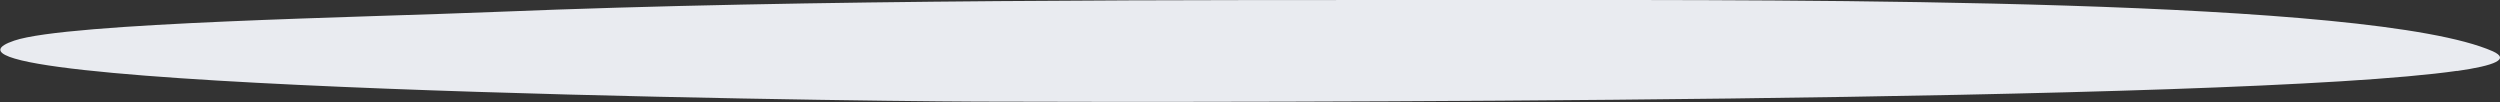
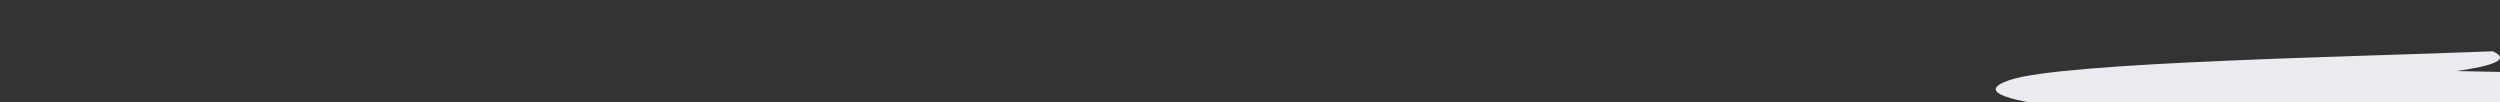
<svg xmlns="http://www.w3.org/2000/svg" viewBox="0 0 211.11 8.64">
  <rect x="0" y="0" width="211.11" height="8.64" fill="#333333" stroke="none" />
  <defs>
    <style>.cls-1{fill:#e9ebf0;fill-rule:evenodd;}</style>
  </defs>
  <title>Asset 2circle</title>
  <g id="Layer_2" data-name="Layer 2">
    <g id="Layer_1-2" data-name="Layer 1">
-       <path class="cls-1" d="M207.45,6c3.27-.47,4.52-1,3.05-1.67C200.27-.18,152,0,128.63,0,99.2,0,68.59-.08,42,1c-11.14.46-36.32.9-40.8,2.43-11.74,4,68.33,5.1,81.3,5.15,21.62.08,106.31.09,125-2.6" />
+       <path class="cls-1" d="M207.45,6c3.27-.47,4.52-1,3.05-1.67c-11.14.46-36.32.9-40.8,2.43-11.74,4,68.33,5.1,81.3,5.15,21.62.08,106.31.09,125-2.6" />
    </g>
  </g>
</svg>